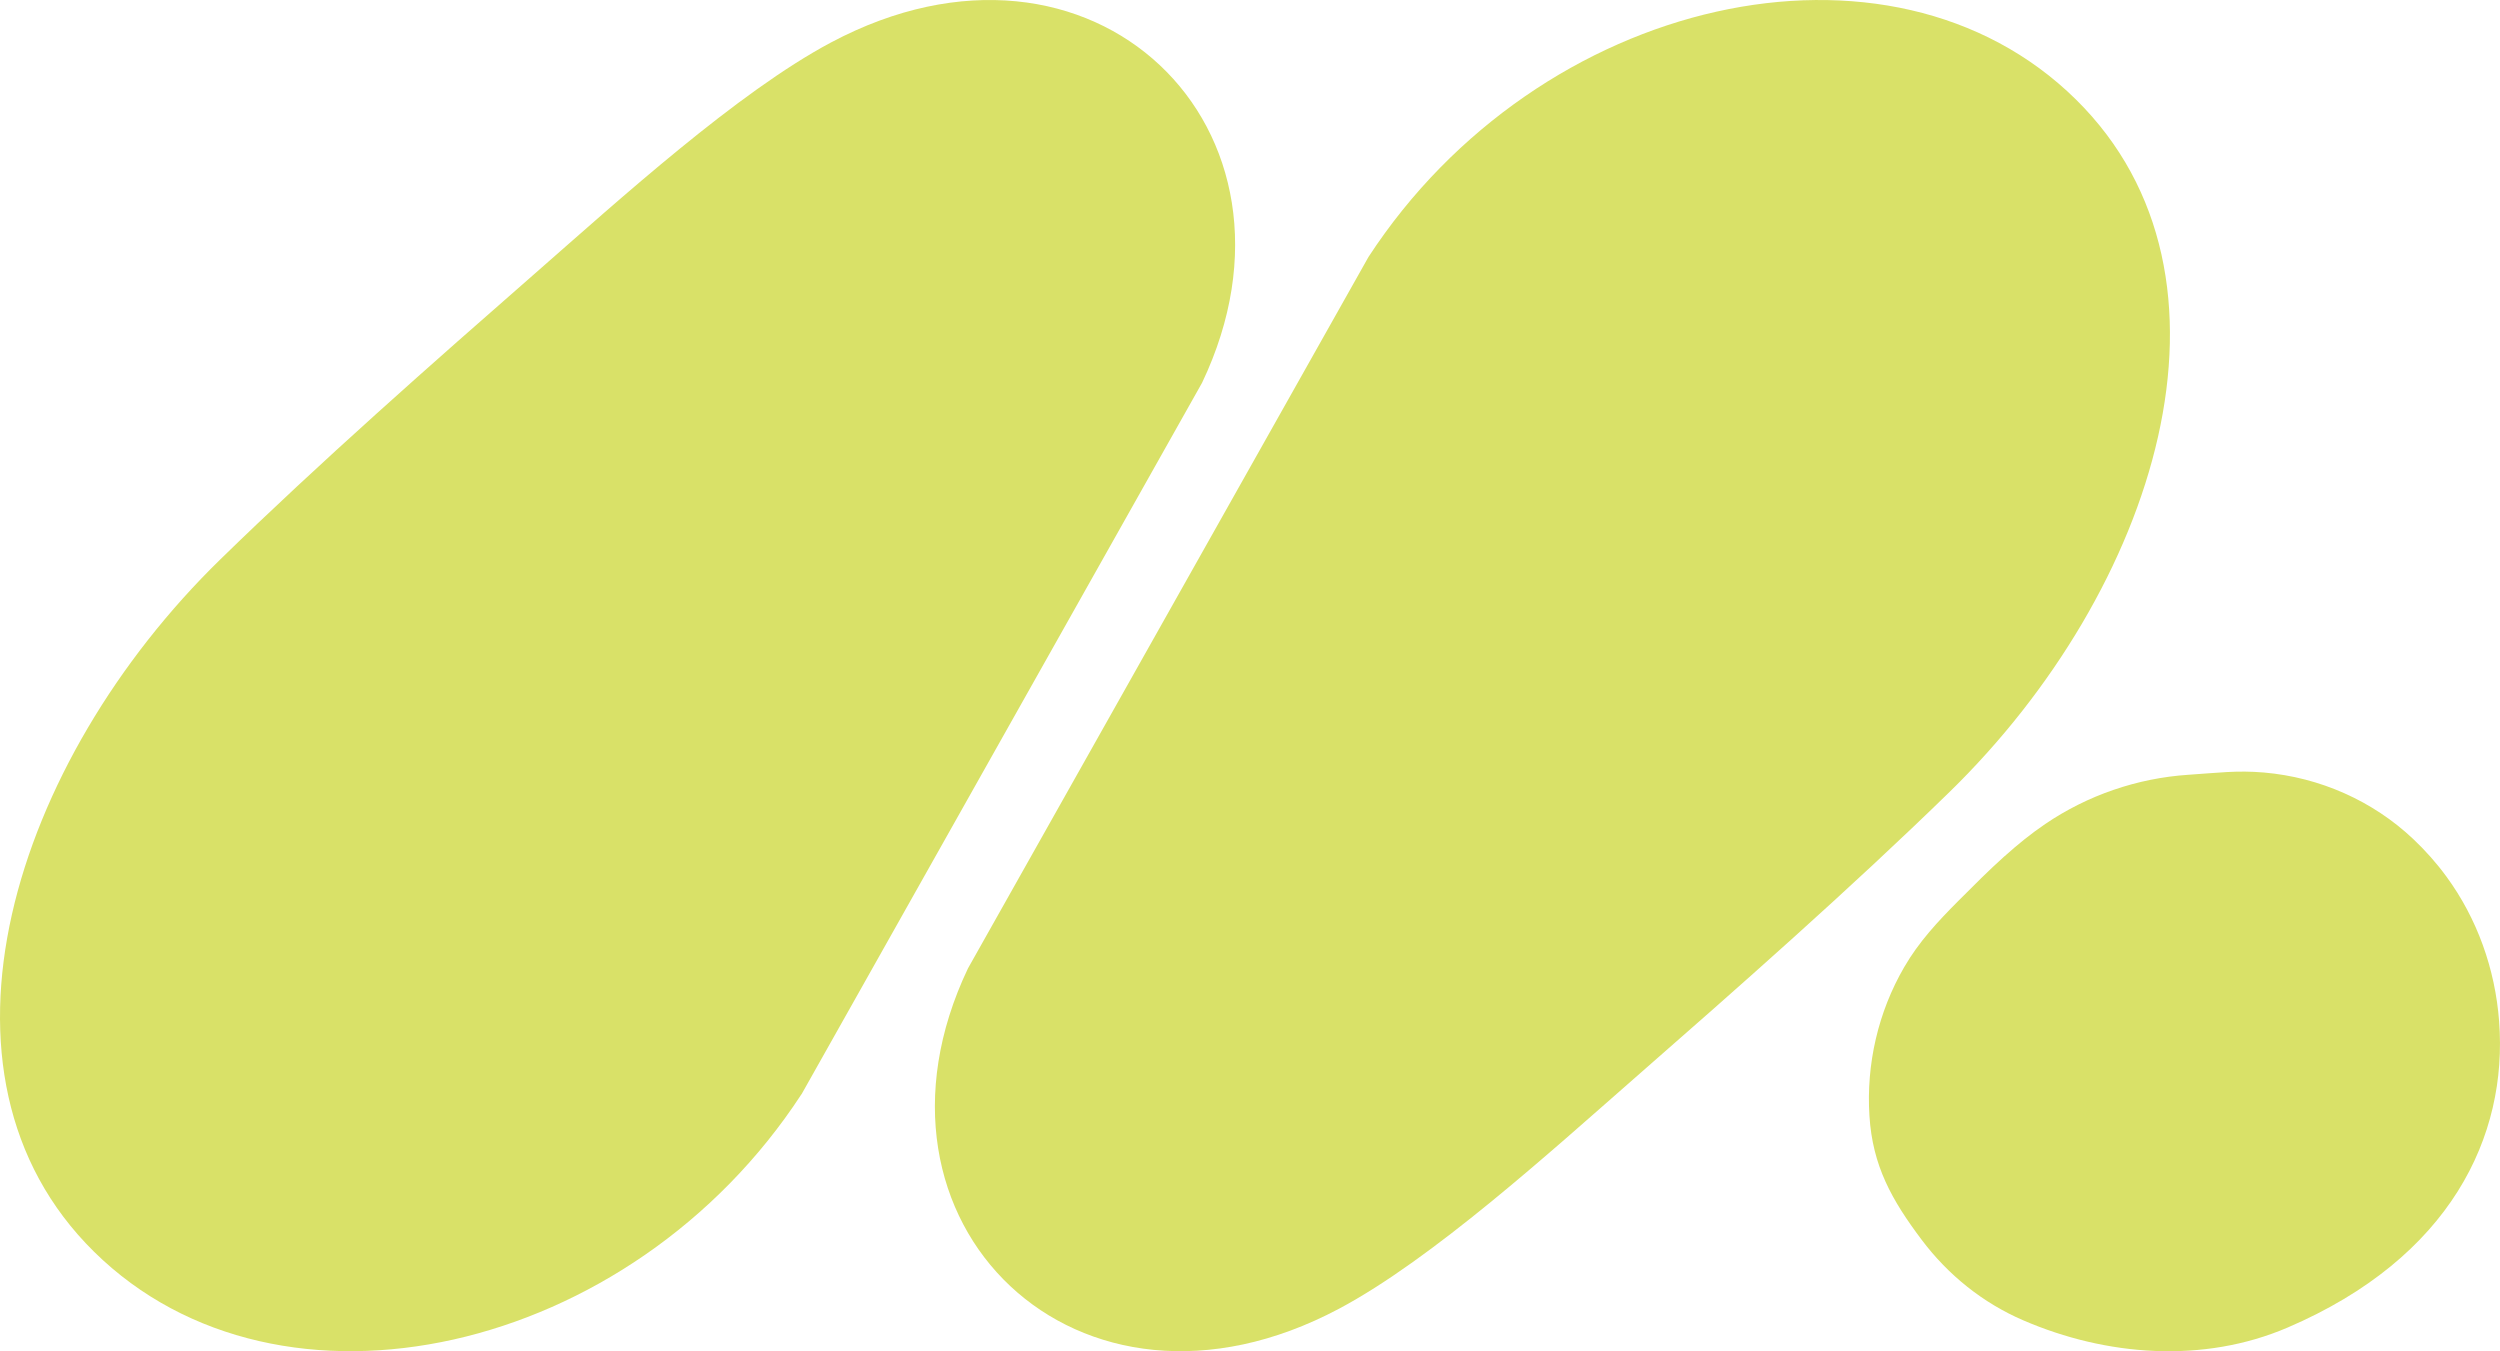
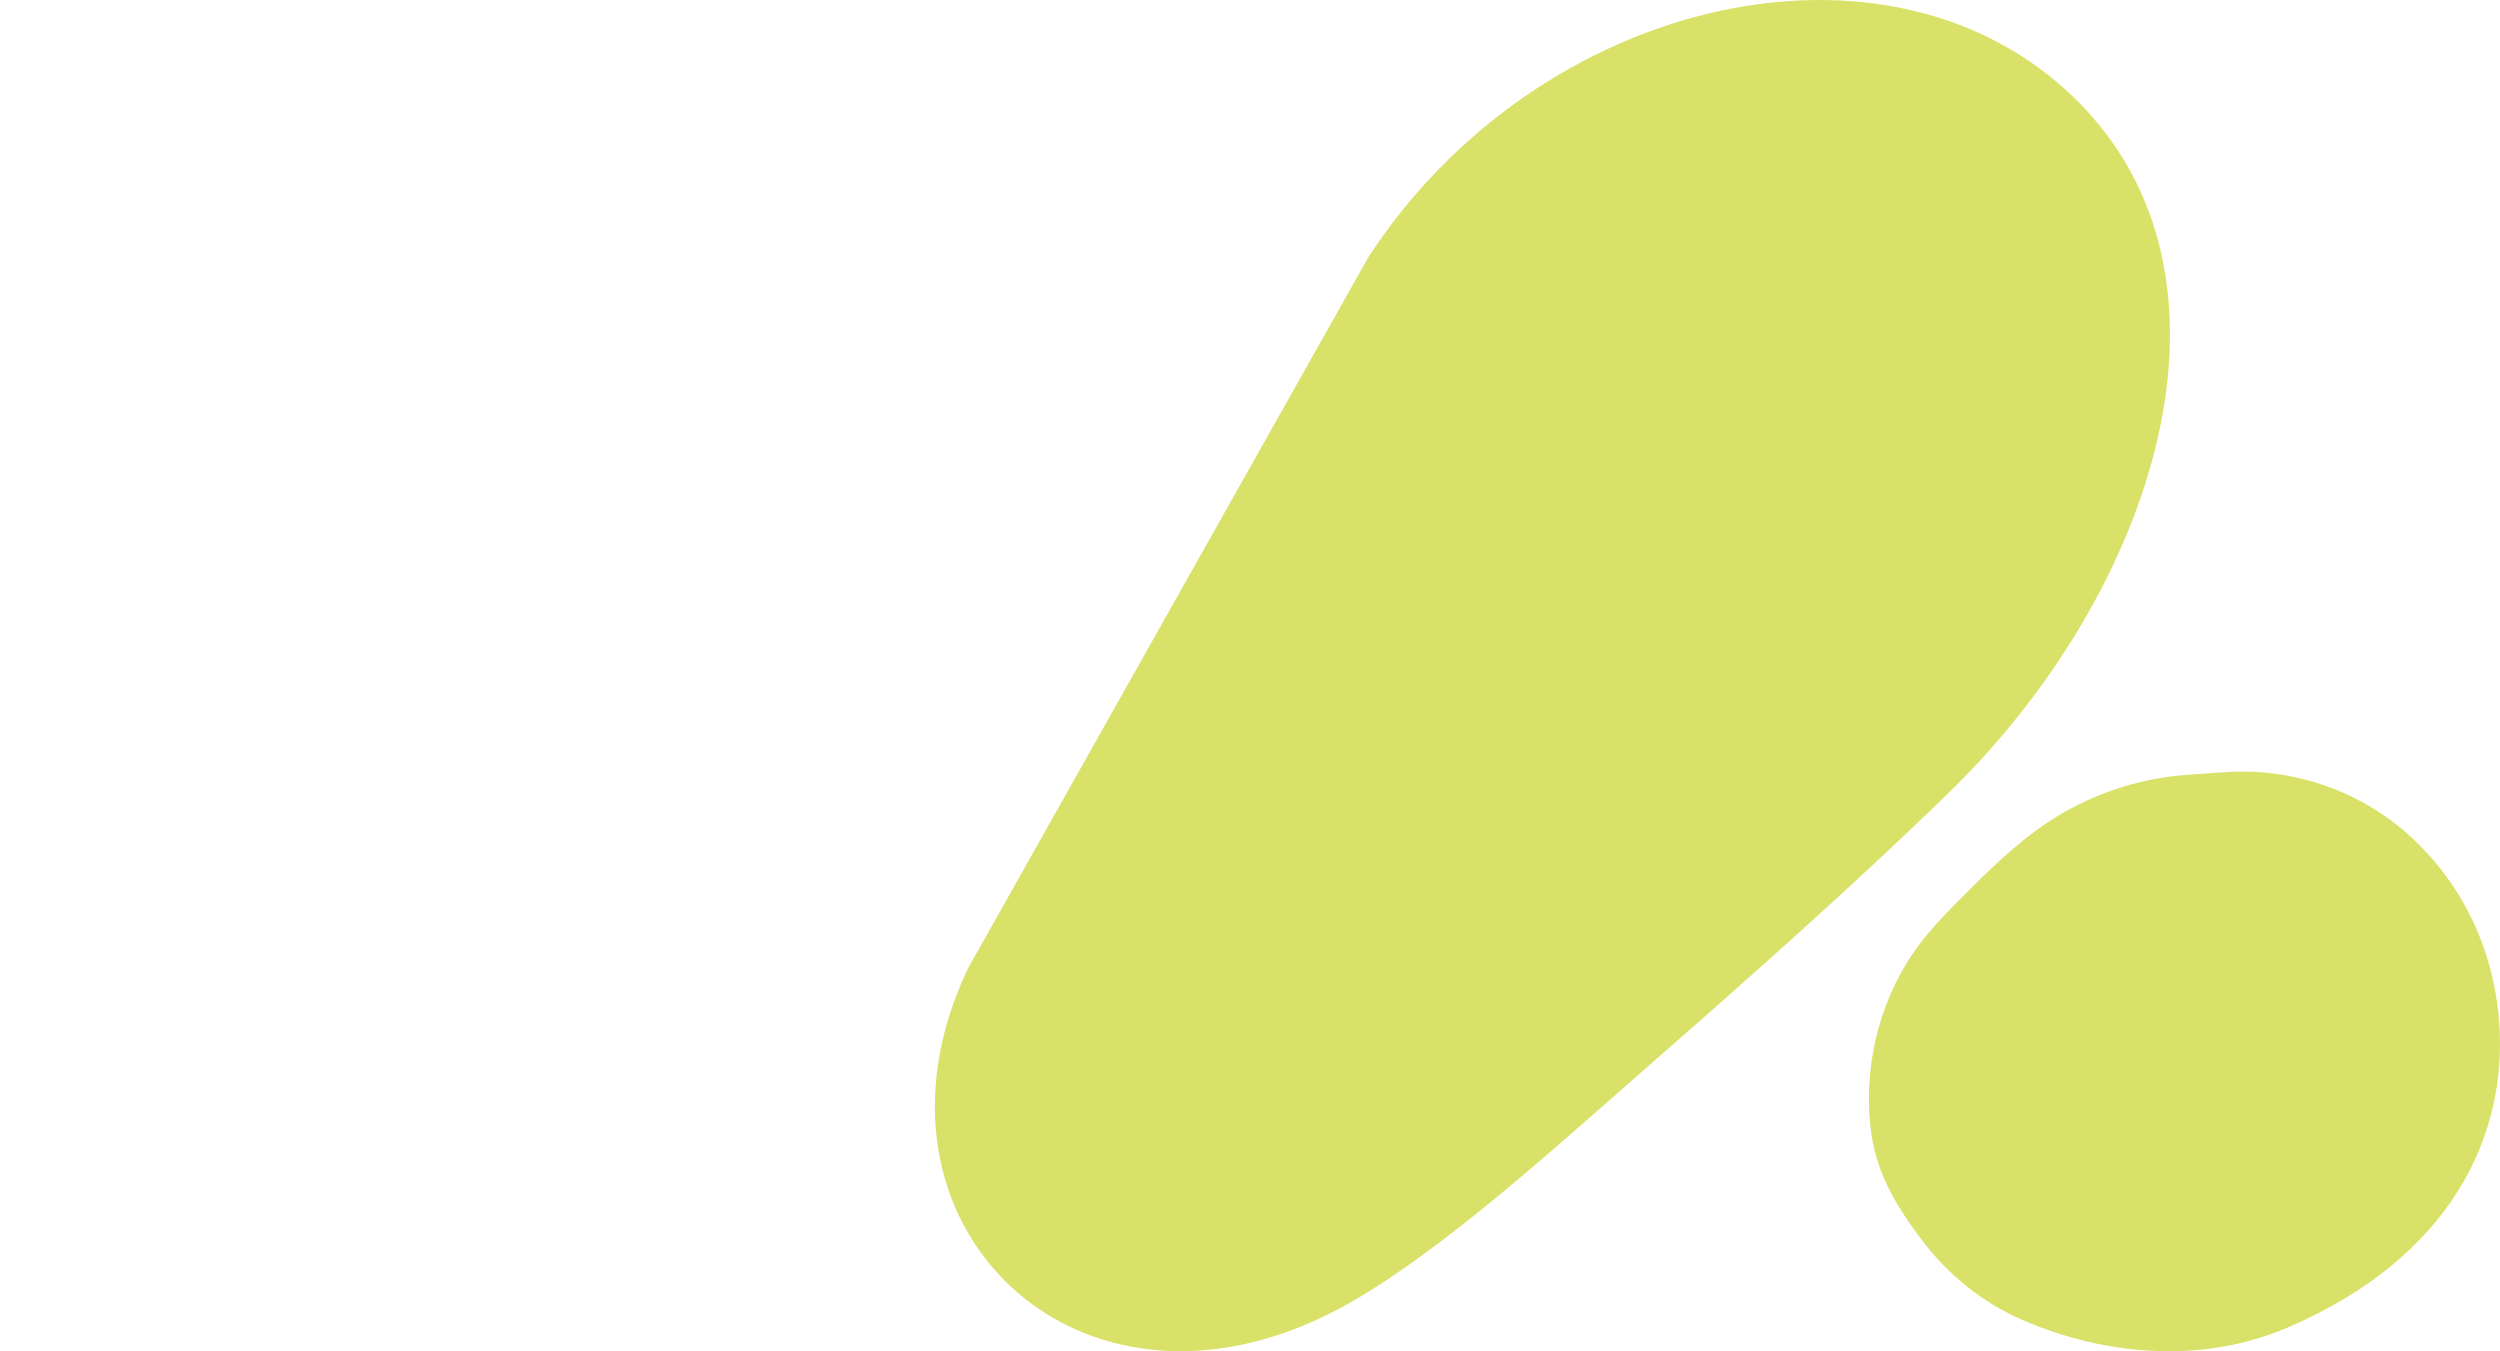
<svg xmlns="http://www.w3.org/2000/svg" id="Layer_1" data-name="Layer 1" viewBox="0 0 309.41 167.23">
  <defs>
    <style>
      .cls-1 {
        fill: #d9e168;
      }
    </style>
  </defs>
  <path class="cls-1" d="M248.11,105.95c-1.98,1.77-3.86,3.67-5.74,5.55-2.53,2.54-4.89,5.07-6.7,8.2-3.22,5.54-4.71,12.01-4.3,18.41.39,6.19,2.76,10.41,6.47,15.34,3.27,4.35,7.57,7.81,12.57,9.96,10.26,4.43,22.26,5.38,32.72.89,20.13-8.63,27.27-23.66,26.17-37.91-.49-6.44-2.7-12.69-6.52-17.9-1.22-1.67-2.59-3.21-4.09-4.63-5.03-4.76-11.59-7.65-18.49-8.25-3.34-.29-5.72.04-9.36.28-6.32.42-12.47,2.53-17.71,6.09-1.77,1.2-3.43,2.55-5.02,3.98Z" />
-   <path class="cls-1" d="M99.2,135.43l49.57-88.05c14.98-31.47-13.6-59.32-45.93-42.12-11.56,6.15-26.24,19.49-36.42,28.4-12.94,11.32-26.89,23.61-39.16,35.58C1.69,94.19-10.72,132.88,11.64,154.92c22.98,22.65,66.47,12.82,87.55-19.49Z" />
  <path class="cls-1" d="M169.37,31.8l-49.57,88.05c-14.98,31.47,13.6,59.32,45.93,42.12,11.56-6.15,26.24-19.49,36.42-28.4,12.94-11.32,26.89-23.61,39.16-35.58,25.56-24.95,37.97-63.64,15.61-85.68-22.98-22.65-66.47-12.82-87.55,19.49Z" />
</svg>